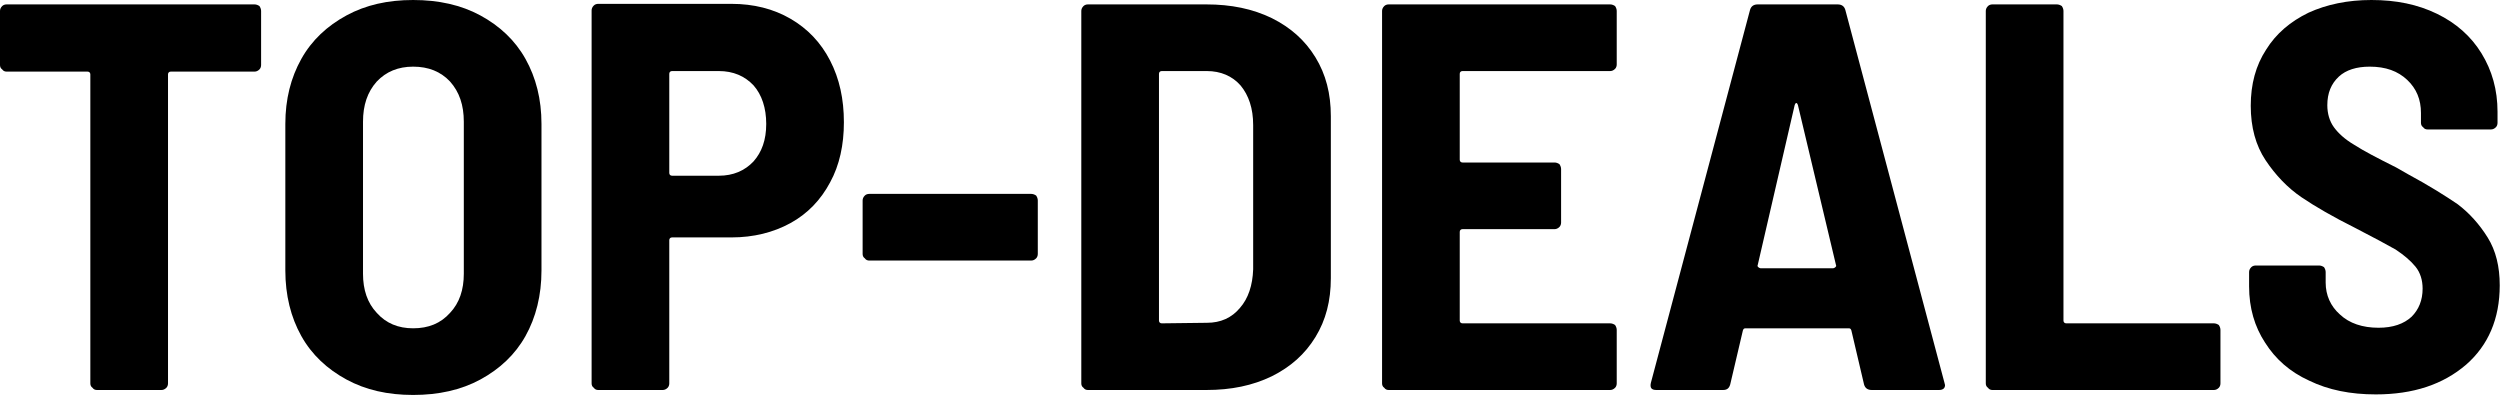
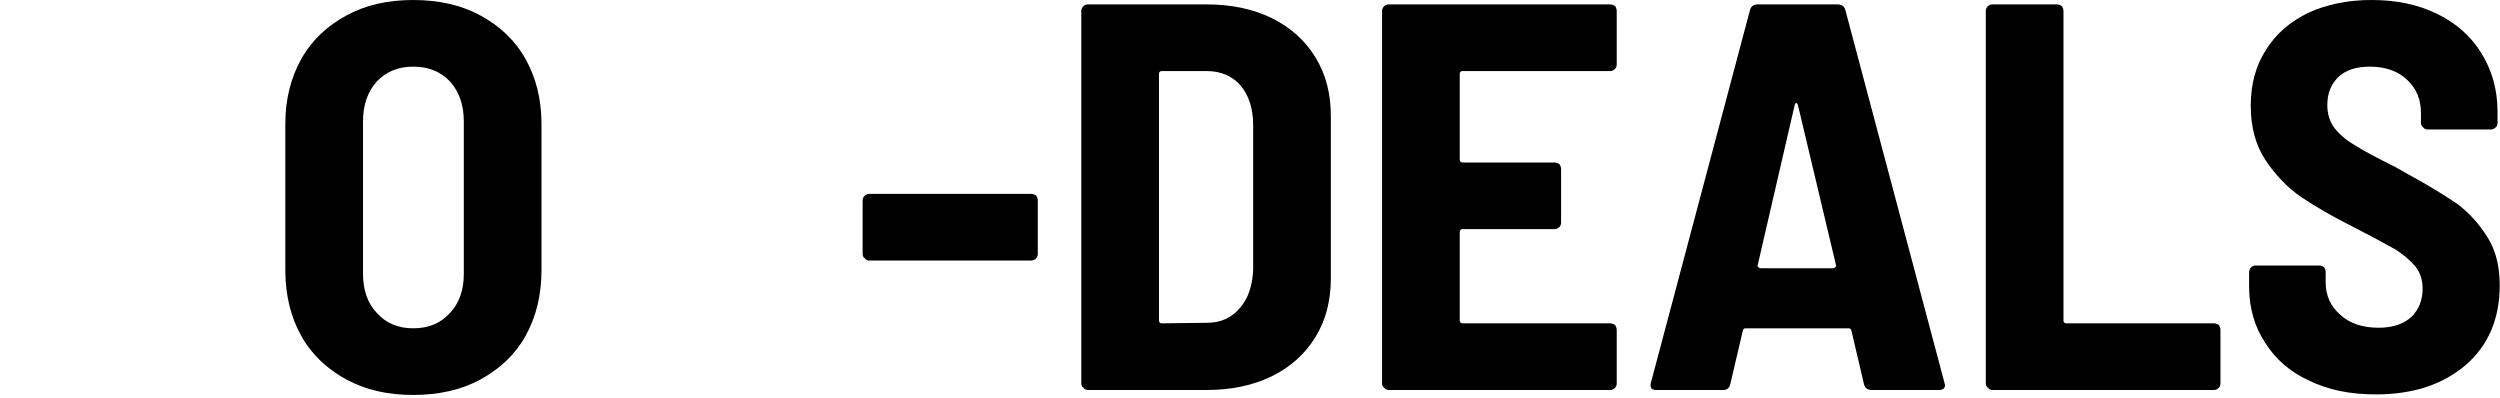
<svg xmlns="http://www.w3.org/2000/svg" width="100%" height="100%" viewBox="0 0 811 129" version="1.1" xml:space="preserve" style="fill-rule:evenodd;clip-rule:evenodd;stroke-linejoin:round;stroke-miterlimit:2;">
  <g transform="matrix(1,0,0,1,-159.646,-221.485)">
    <g transform="matrix(1,0,0,1,4,0)">
      <g transform="matrix(178.694,0,0,178.694,151,348)">
-         <path d="M0.488,-0.7C0.491,-0.7 0.494,-0.699 0.497,-0.697C0.499,-0.694 0.5,-0.691 0.5,-0.688L0.5,-0.59C0.5,-0.587 0.499,-0.584 0.497,-0.582C0.494,-0.579 0.491,-0.578 0.488,-0.578L0.336,-0.578C0.333,-0.578 0.331,-0.576 0.331,-0.573L0.331,-0.012C0.331,-0.009 0.33,-0.006 0.328,-0.004C0.325,-0.001 0.322,-0 0.319,-0L0.202,-0C0.199,-0 0.196,-0.001 0.194,-0.004C0.191,-0.006 0.19,-0.009 0.19,-0.012L0.19,-0.573C0.19,-0.576 0.188,-0.578 0.185,-0.578L0.038,-0.578C0.035,-0.578 0.032,-0.579 0.03,-0.582C0.027,-0.584 0.026,-0.587 0.026,-0.59L0.026,-0.688C0.026,-0.691 0.027,-0.694 0.03,-0.697C0.032,-0.699 0.035,-0.7 0.038,-0.7L0.488,-0.7Z" style="fill-rule:nonzero;" />
-       </g>
+         </g>
      <g transform="matrix(178.694,0,0,178.694,240.883,348)">
        <path d="M0.273,0.009C0.227,0.009 0.187,-0 0.152,-0.019C0.117,-0.038 0.089,-0.064 0.07,-0.098C0.051,-0.132 0.041,-0.172 0.041,-0.217L0.041,-0.483C0.041,-0.528 0.051,-0.567 0.07,-0.601C0.089,-0.635 0.117,-0.661 0.152,-0.68C0.187,-0.699 0.227,-0.708 0.273,-0.708C0.319,-0.708 0.36,-0.699 0.395,-0.68C0.43,-0.661 0.458,-0.635 0.477,-0.601C0.496,-0.567 0.506,-0.528 0.506,-0.483L0.506,-0.217C0.506,-0.172 0.496,-0.132 0.477,-0.098C0.458,-0.064 0.43,-0.038 0.395,-0.019C0.36,-0 0.319,0.009 0.273,0.009ZM0.273,-0.112C0.301,-0.112 0.323,-0.121 0.34,-0.14C0.357,-0.158 0.365,-0.182 0.365,-0.211L0.365,-0.487C0.365,-0.517 0.357,-0.541 0.34,-0.56C0.323,-0.578 0.301,-0.587 0.273,-0.587C0.246,-0.587 0.224,-0.578 0.207,-0.56C0.19,-0.541 0.182,-0.517 0.182,-0.487L0.182,-0.211C0.182,-0.182 0.19,-0.158 0.207,-0.14C0.224,-0.121 0.246,-0.112 0.273,-0.112Z" style="fill-rule:nonzero;" />
      </g>
      <g transform="matrix(178.694,0,0,178.694,338.629,348)">
-         <path d="M0.304,-0.701C0.344,-0.701 0.38,-0.692 0.411,-0.674C0.442,-0.656 0.466,-0.631 0.483,-0.598C0.5,-0.565 0.508,-0.528 0.508,-0.486C0.508,-0.445 0.5,-0.408 0.483,-0.377C0.466,-0.345 0.442,-0.32 0.411,-0.303C0.38,-0.286 0.344,-0.277 0.304,-0.277L0.196,-0.277C0.193,-0.277 0.191,-0.275 0.191,-0.272L0.191,-0.012C0.191,-0.009 0.19,-0.006 0.188,-0.004C0.185,-0.001 0.182,-0 0.179,-0L0.062,-0C0.059,-0 0.056,-0.001 0.054,-0.004C0.051,-0.006 0.05,-0.009 0.05,-0.012L0.05,-0.689C0.05,-0.692 0.051,-0.695 0.054,-0.698C0.056,-0.7 0.059,-0.701 0.062,-0.701L0.304,-0.701ZM0.281,-0.389C0.307,-0.389 0.328,-0.398 0.344,-0.415C0.359,-0.432 0.367,-0.454 0.367,-0.483C0.367,-0.512 0.359,-0.536 0.344,-0.553C0.328,-0.57 0.307,-0.579 0.281,-0.579L0.196,-0.579C0.193,-0.579 0.191,-0.577 0.191,-0.574L0.191,-0.394C0.191,-0.391 0.193,-0.389 0.196,-0.389L0.281,-0.389Z" style="fill-rule:nonzero;" />
-       </g>
+         </g>
      <g transform="matrix(178.694,0,0,178.694,430.835,348)">
        <path d="M0.038,-0.235C0.035,-0.235 0.032,-0.236 0.03,-0.239C0.027,-0.241 0.026,-0.244 0.026,-0.247L0.026,-0.344C0.026,-0.347 0.027,-0.35 0.03,-0.353C0.032,-0.355 0.035,-0.356 0.038,-0.356L0.332,-0.356C0.335,-0.356 0.338,-0.355 0.341,-0.353C0.343,-0.35 0.344,-0.347 0.344,-0.344L0.344,-0.247C0.344,-0.244 0.343,-0.241 0.341,-0.239C0.338,-0.236 0.335,-0.235 0.332,-0.235L0.038,-0.235Z" style="fill-rule:nonzero;" />
      </g>
      <g transform="matrix(178.694,0,0,178.694,496.951,348)">
        <path d="M0.065,-0C0.062,-0 0.059,-0.001 0.057,-0.004C0.054,-0.006 0.053,-0.009 0.053,-0.012L0.053,-0.688C0.053,-0.691 0.054,-0.694 0.057,-0.697C0.059,-0.699 0.062,-0.7 0.065,-0.7L0.28,-0.7C0.325,-0.7 0.364,-0.692 0.399,-0.675C0.433,-0.658 0.459,-0.635 0.478,-0.604C0.497,-0.573 0.506,-0.538 0.506,-0.497L0.506,-0.203C0.506,-0.162 0.497,-0.127 0.478,-0.096C0.459,-0.065 0.433,-0.042 0.399,-0.025C0.364,-0.008 0.325,-0 0.28,-0L0.065,-0ZM0.194,-0.126C0.194,-0.123 0.196,-0.121 0.199,-0.121L0.281,-0.122C0.306,-0.122 0.326,-0.131 0.341,-0.149C0.356,-0.166 0.364,-0.19 0.365,-0.219L0.365,-0.481C0.365,-0.511 0.357,-0.535 0.342,-0.553C0.327,-0.57 0.306,-0.579 0.281,-0.579L0.199,-0.579C0.196,-0.579 0.194,-0.577 0.194,-0.574L0.194,-0.126Z" style="fill-rule:nonzero;" />
      </g>
      <g transform="matrix(178.694,0,0,178.694,594.518,348)">
        <path d="M0.479,-0.591C0.479,-0.588 0.478,-0.585 0.476,-0.583C0.473,-0.58 0.47,-0.579 0.467,-0.579L0.199,-0.579C0.196,-0.579 0.194,-0.577 0.194,-0.574L0.194,-0.418C0.194,-0.415 0.196,-0.413 0.199,-0.413L0.366,-0.413C0.369,-0.413 0.372,-0.412 0.375,-0.41C0.377,-0.407 0.378,-0.404 0.378,-0.401L0.378,-0.304C0.378,-0.301 0.377,-0.298 0.375,-0.296C0.372,-0.293 0.369,-0.292 0.366,-0.292L0.199,-0.292C0.196,-0.292 0.194,-0.29 0.194,-0.287L0.194,-0.126C0.194,-0.123 0.196,-0.121 0.199,-0.121L0.467,-0.121C0.47,-0.121 0.473,-0.12 0.476,-0.118C0.478,-0.115 0.479,-0.112 0.479,-0.109L0.479,-0.012C0.479,-0.009 0.478,-0.006 0.476,-0.004C0.473,-0.001 0.47,-0 0.467,-0L0.065,-0C0.062,-0 0.059,-0.001 0.057,-0.004C0.054,-0.006 0.053,-0.009 0.053,-0.012L0.053,-0.688C0.053,-0.691 0.054,-0.694 0.057,-0.697C0.059,-0.699 0.062,-0.7 0.065,-0.7L0.467,-0.7C0.47,-0.7 0.473,-0.699 0.476,-0.697C0.478,-0.694 0.479,-0.691 0.479,-0.688L0.479,-0.591Z" style="fill-rule:nonzero;" />
      </g>
      <g transform="matrix(178.694,0,0,178.694,687.26,348)">
-         <path d="M0.423,-0C0.416,-0 0.411,-0.003 0.409,-0.01L0.386,-0.108C0.385,-0.111 0.384,-0.112 0.381,-0.112L0.194,-0.112C0.191,-0.112 0.19,-0.111 0.189,-0.108L0.166,-0.01C0.164,-0.003 0.16,-0 0.153,-0L0.032,-0C0.023,-0 0.02,-0.004 0.022,-0.013L0.202,-0.69C0.204,-0.697 0.209,-0.7 0.216,-0.7L0.361,-0.7C0.368,-0.7 0.373,-0.697 0.375,-0.69L0.555,-0.013L0.556,-0.009C0.556,-0.003 0.552,-0 0.545,-0L0.423,-0ZM0.216,-0.227C0.215,-0.225 0.216,-0.224 0.217,-0.223C0.218,-0.222 0.22,-0.221 0.221,-0.221L0.353,-0.221C0.354,-0.221 0.356,-0.222 0.357,-0.223C0.358,-0.224 0.359,-0.225 0.358,-0.227L0.289,-0.517C0.288,-0.52 0.287,-0.521 0.286,-0.521C0.285,-0.521 0.284,-0.52 0.283,-0.517L0.216,-0.227Z" style="fill-rule:nonzero;" />
+         <path d="M0.423,-0C0.416,-0 0.411,-0.003 0.409,-0.01L0.386,-0.108C0.385,-0.111 0.384,-0.112 0.381,-0.112L0.194,-0.112C0.191,-0.112 0.19,-0.111 0.189,-0.108L0.166,-0.01C0.164,-0.003 0.16,-0 0.153,-0L0.032,-0C0.023,-0 0.02,-0.004 0.022,-0.013L0.202,-0.69C0.204,-0.697 0.209,-0.7 0.216,-0.7L0.361,-0.7C0.368,-0.7 0.373,-0.697 0.375,-0.69L0.555,-0.013L0.556,-0.009C0.556,-0.003 0.552,-0 0.545,-0ZM0.216,-0.227C0.215,-0.225 0.216,-0.224 0.217,-0.223C0.218,-0.222 0.22,-0.221 0.221,-0.221L0.353,-0.221C0.354,-0.221 0.356,-0.222 0.357,-0.223C0.358,-0.224 0.359,-0.225 0.358,-0.227L0.289,-0.517C0.288,-0.52 0.287,-0.521 0.286,-0.521C0.285,-0.521 0.284,-0.52 0.283,-0.517L0.216,-0.227Z" style="fill-rule:nonzero;" />
      </g>
      <g transform="matrix(178.694,0,0,178.694,790.367,348)">
        <path d="M0.065,-0C0.062,-0 0.059,-0.001 0.057,-0.004C0.054,-0.006 0.053,-0.009 0.053,-0.012L0.053,-0.688C0.053,-0.691 0.054,-0.694 0.057,-0.697C0.059,-0.699 0.062,-0.7 0.065,-0.7L0.182,-0.7C0.185,-0.7 0.188,-0.699 0.191,-0.697C0.193,-0.694 0.194,-0.691 0.194,-0.688L0.194,-0.126C0.194,-0.123 0.196,-0.121 0.199,-0.121L0.467,-0.121C0.47,-0.121 0.473,-0.12 0.476,-0.118C0.478,-0.115 0.479,-0.112 0.479,-0.109L0.479,-0.012C0.479,-0.009 0.478,-0.006 0.476,-0.004C0.473,-0.001 0.47,-0 0.467,-0L0.065,-0Z" style="fill-rule:nonzero;" />
      </g>
      <g transform="matrix(178.694,0,0,178.694,879.356,348)">
        <path d="M0.263,0.008C0.217,0.008 0.177,-0 0.142,-0.017C0.107,-0.033 0.081,-0.056 0.062,-0.086C0.043,-0.115 0.033,-0.149 0.033,-0.188L0.033,-0.214C0.033,-0.217 0.034,-0.22 0.037,-0.223C0.039,-0.225 0.042,-0.226 0.045,-0.226L0.16,-0.226C0.163,-0.226 0.166,-0.225 0.169,-0.223C0.171,-0.22 0.172,-0.217 0.172,-0.214L0.172,-0.195C0.172,-0.172 0.181,-0.152 0.198,-0.137C0.215,-0.121 0.239,-0.113 0.268,-0.113C0.294,-0.113 0.314,-0.12 0.328,-0.133C0.341,-0.146 0.348,-0.163 0.348,-0.184C0.348,-0.199 0.344,-0.213 0.335,-0.224C0.326,-0.235 0.314,-0.245 0.299,-0.255C0.283,-0.264 0.259,-0.277 0.226,-0.294C0.186,-0.314 0.153,-0.333 0.128,-0.35C0.103,-0.367 0.081,-0.39 0.063,-0.417C0.045,-0.444 0.036,-0.477 0.036,-0.516C0.036,-0.555 0.045,-0.589 0.064,-0.618C0.082,-0.647 0.108,-0.669 0.141,-0.685C0.174,-0.7 0.212,-0.708 0.255,-0.708C0.3,-0.708 0.339,-0.7 0.374,-0.683C0.409,-0.666 0.436,-0.642 0.455,-0.611C0.474,-0.58 0.484,-0.545 0.484,-0.505L0.484,-0.485C0.484,-0.482 0.483,-0.479 0.481,-0.477C0.478,-0.474 0.475,-0.473 0.472,-0.473L0.357,-0.473C0.354,-0.473 0.351,-0.474 0.349,-0.477C0.346,-0.479 0.345,-0.482 0.345,-0.485L0.345,-0.503C0.345,-0.527 0.337,-0.547 0.32,-0.563C0.303,-0.579 0.281,-0.587 0.252,-0.587C0.228,-0.587 0.209,-0.581 0.196,-0.569C0.182,-0.556 0.175,-0.539 0.175,-0.517C0.175,-0.502 0.179,-0.488 0.187,-0.477C0.195,-0.466 0.207,-0.455 0.224,-0.445C0.241,-0.434 0.266,-0.421 0.3,-0.404L0.321,-0.392C0.36,-0.371 0.39,-0.352 0.412,-0.337C0.433,-0.321 0.451,-0.301 0.466,-0.277C0.481,-0.253 0.488,-0.224 0.488,-0.19C0.488,-0.129 0.467,-0.081 0.427,-0.046C0.385,-0.01 0.331,0.008 0.263,0.008Z" style="fill-rule:nonzero;" />
      </g>
    </g>
  </g>
</svg>